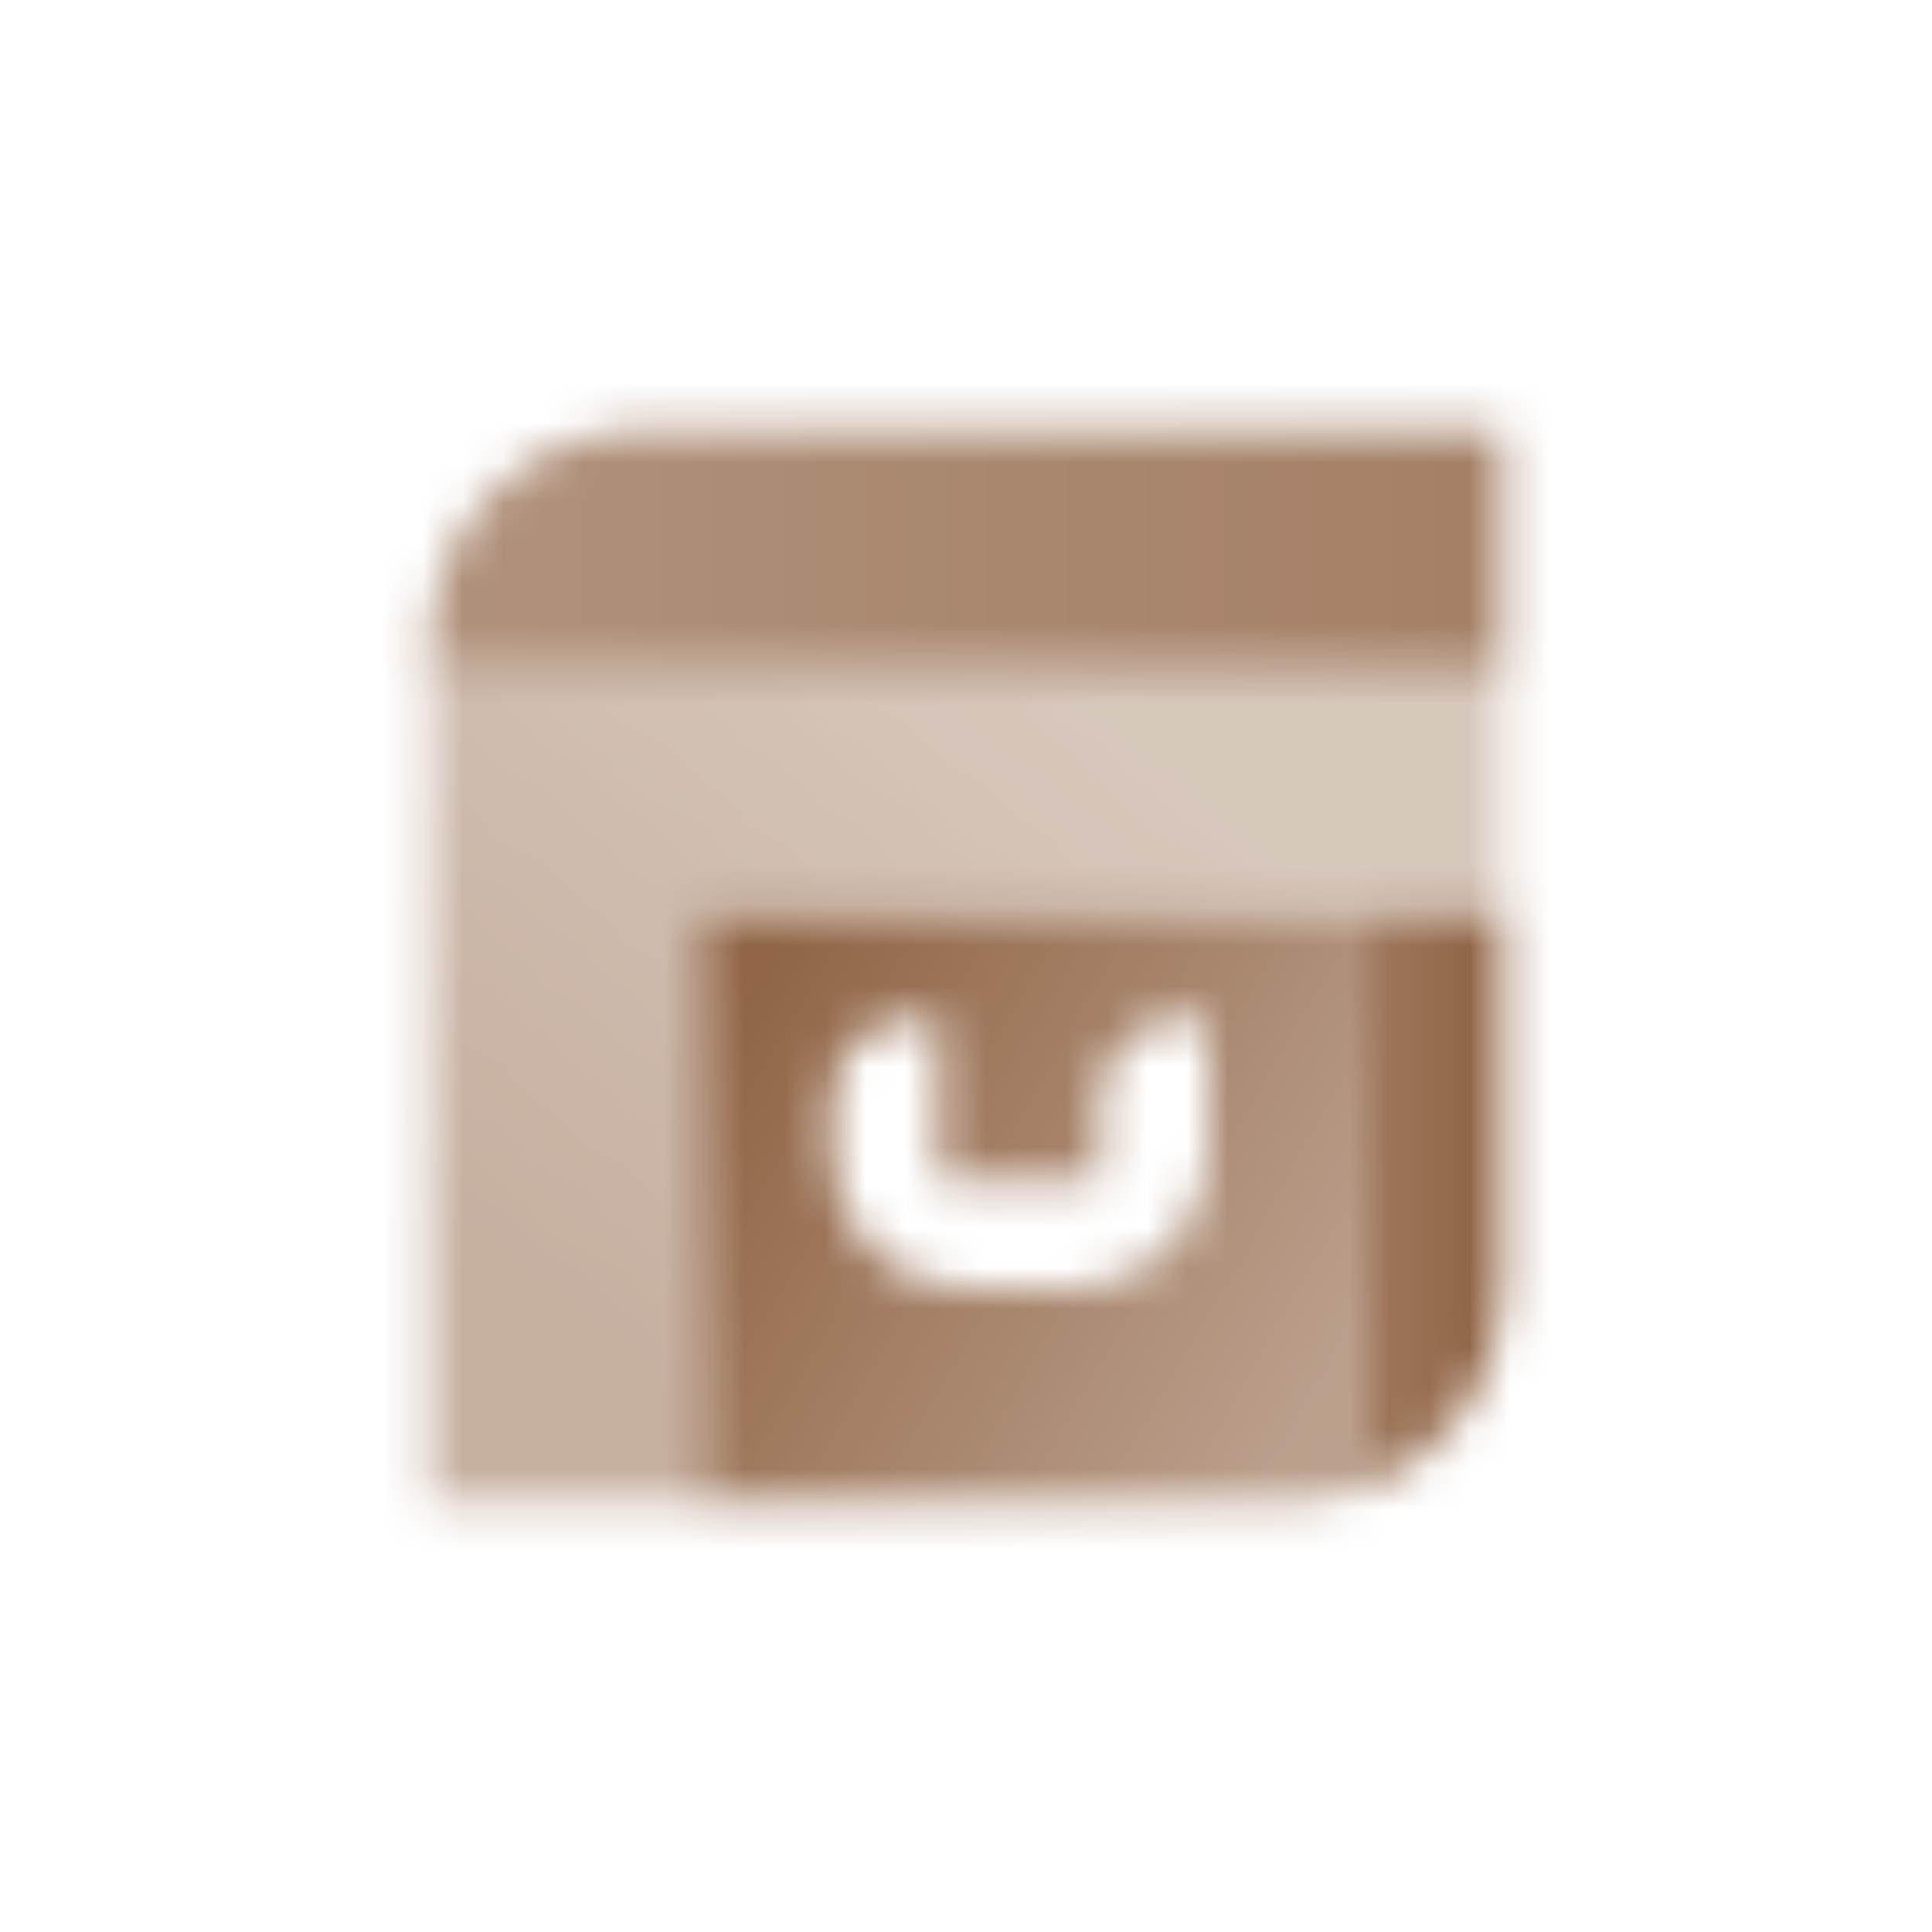
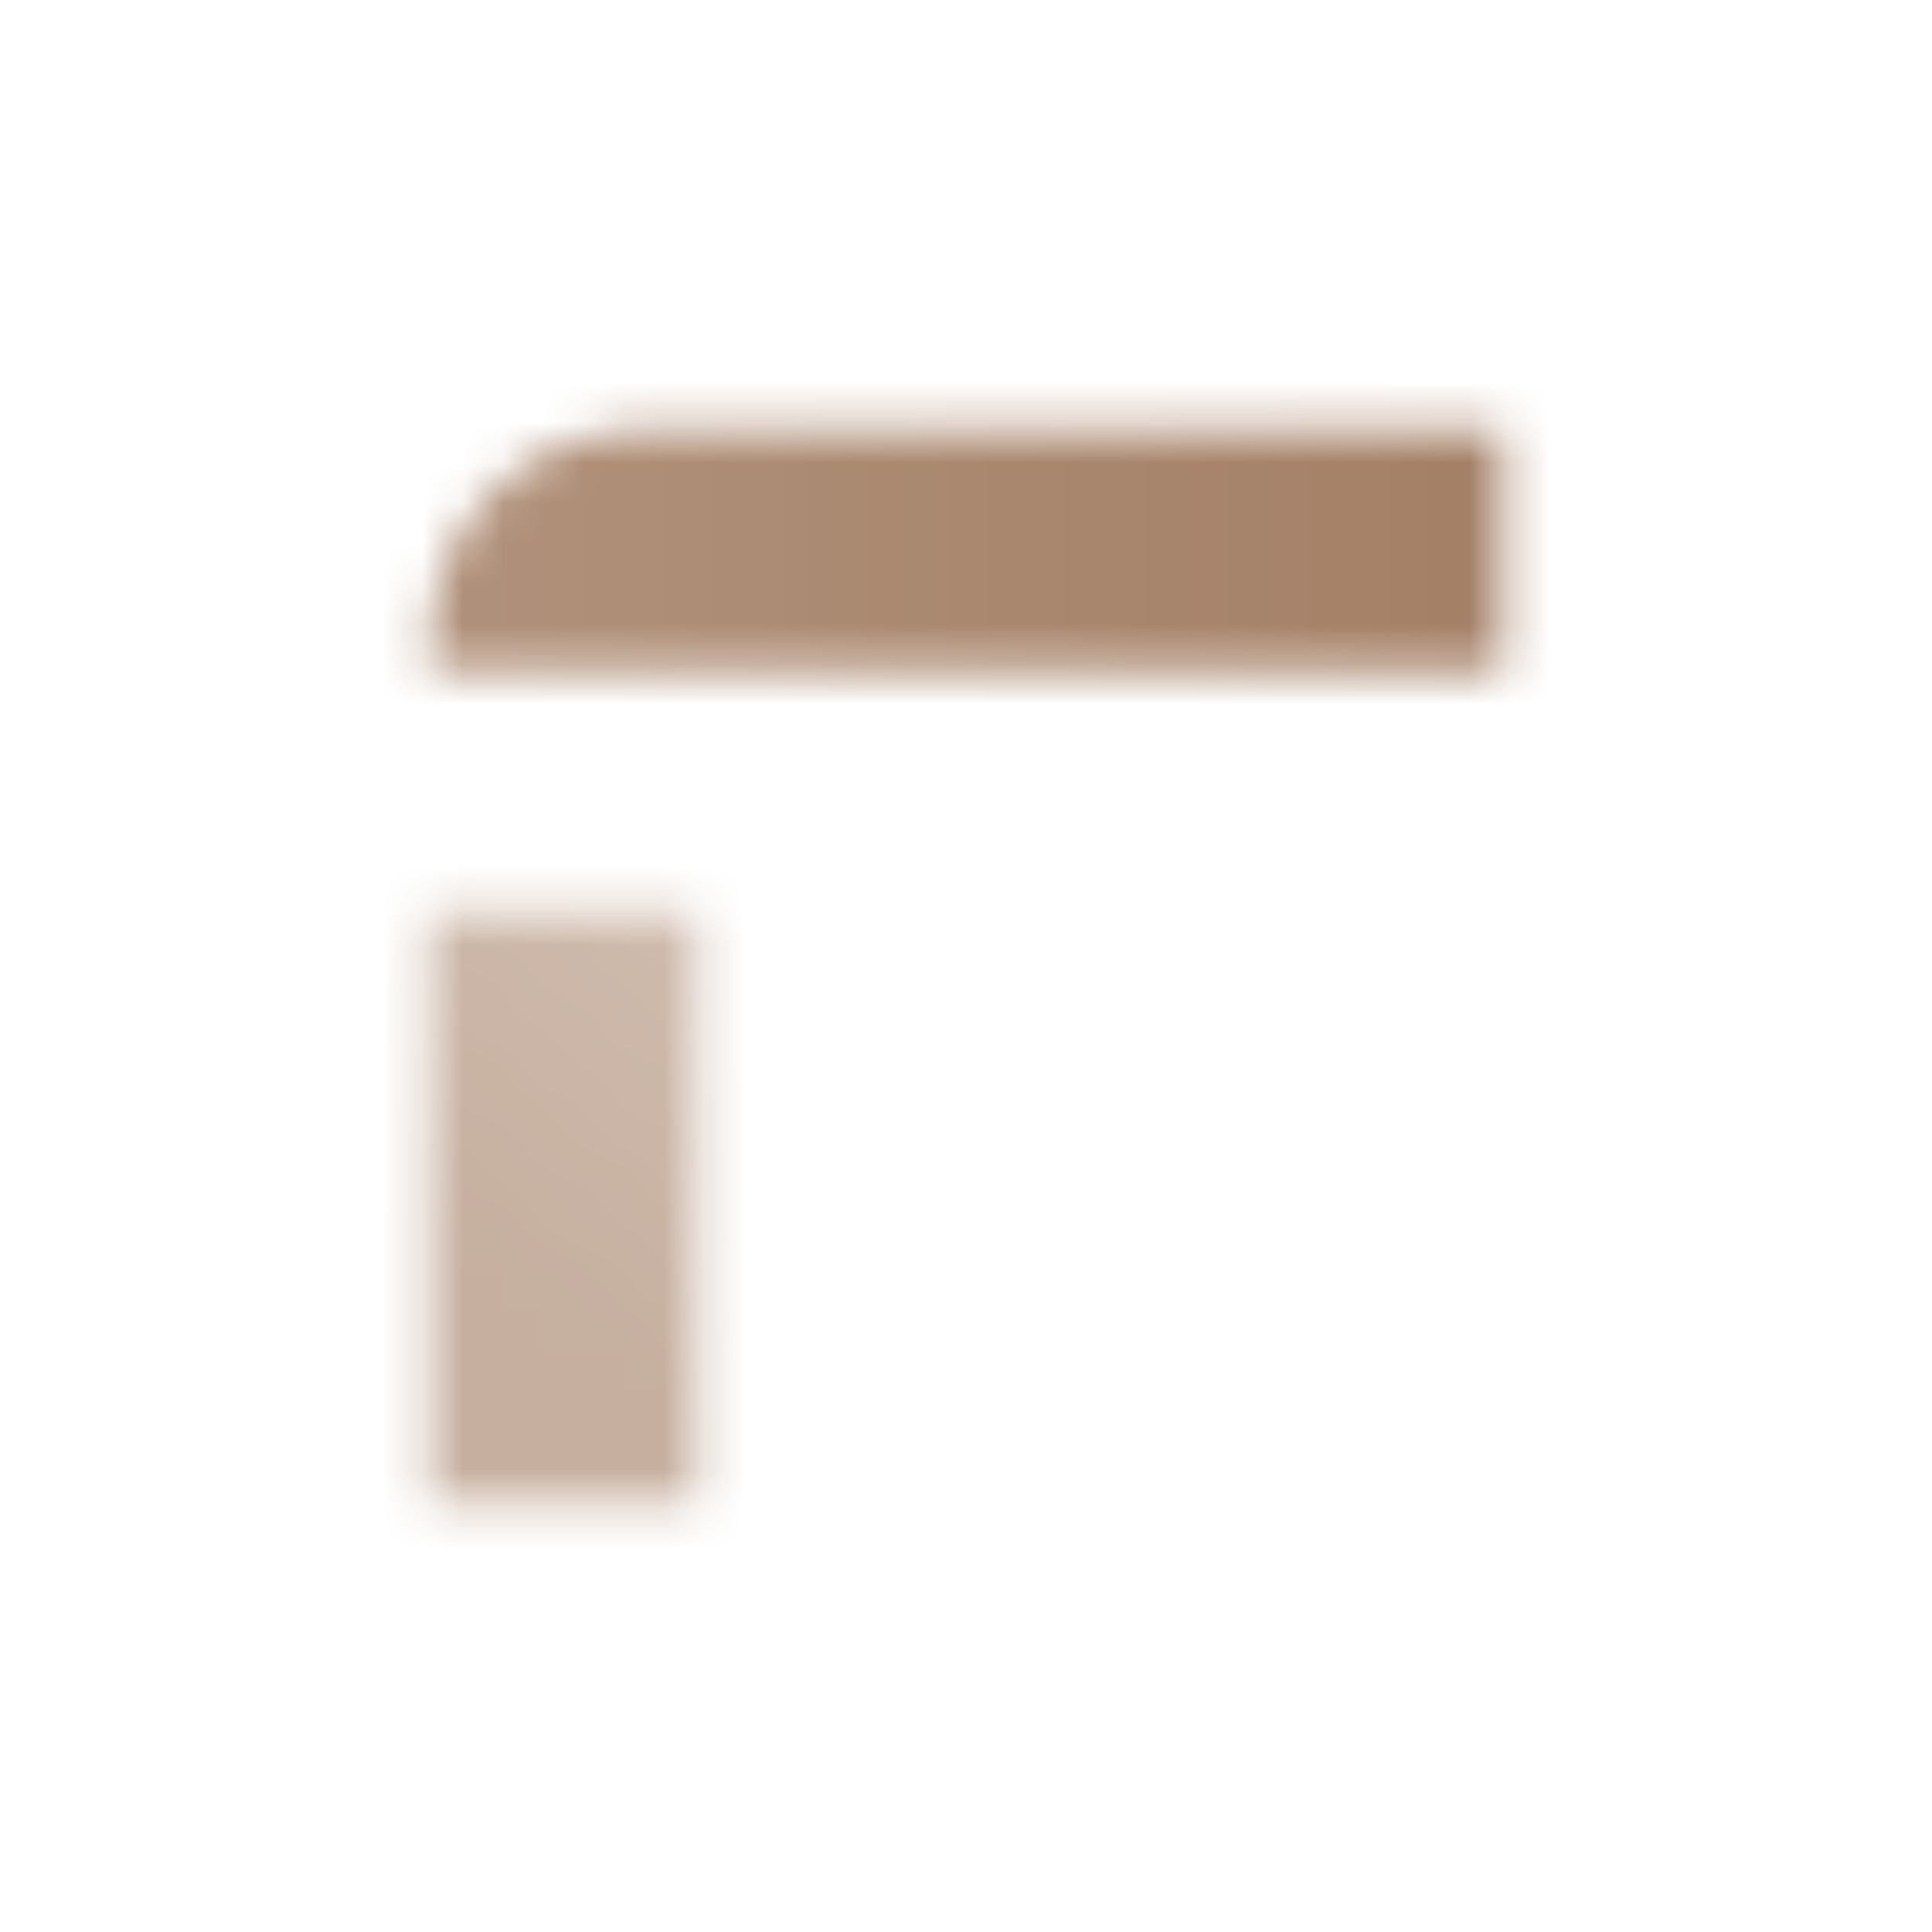
<svg xmlns="http://www.w3.org/2000/svg" width="48" height="48" viewBox="0 0 48 48" fill="none">
  <mask id="mask0_10005_463" style="mask-type:alpha" maskUnits="userSpaceOnUse" x="10" y="10" width="28" height="28">
    <path d="M10.667 16.667L10.667 16C10.667 13.054 13.055 10.667 16 10.667L37.333 10.667L37.333 16.667L10.667 16.667Z" fill="url(#paint0_linear_10005_463)" />
-     <path fill-rule="evenodd" clip-rule="evenodd" d="M10.667 16.667V37.333H17.333L17.333 22.667H37.333L37.333 16.667H10.667Z" fill="url(#paint1_linear_10005_463)" />
-     <path fill-rule="evenodd" clip-rule="evenodd" d="M37.333 32V22.667H34V36.946C35.955 36.154 37.333 34.238 37.333 32Z" fill="url(#paint2_linear_10005_463)" />
-     <path fill-rule="evenodd" clip-rule="evenodd" d="M32 37.333H17.334V22.667H34V36.946C33.383 37.196 32.707 37.333 32 37.333ZM20.667 28.667C20.667 30.508 22.159 32 24 32H26.667C28.508 32 30 30.508 30 28.667V25.333H29.334C28.229 25.333 27.334 26.229 27.334 27.333V29.333H23.334V25.333H22.667C21.562 25.333 20.667 26.229 20.667 27.333V28.667Z" fill="url(#paint3_linear_10005_463)" />
+     <path fill-rule="evenodd" clip-rule="evenodd" d="M10.667 16.667V37.333H17.333L17.333 22.667H37.333H10.667Z" fill="url(#paint1_linear_10005_463)" />
  </mask>
  <g mask="url(#mask0_10005_463)">
    <path d="M8 8H40V40H8V8Z" fill="#8D6040" />
  </g>
  <defs>
    <linearGradient id="paint0_linear_10005_463" x1="12" y1="14.667" x2="36" y2="14.667" gradientUnits="userSpaceOnUse">
      <stop stop-opacity="0.7" />
      <stop offset="1" stop-opacity="0.8" />
    </linearGradient>
    <linearGradient id="paint1_linear_10005_463" x1="15.333" y1="33.329" x2="27.63" y2="17.668" gradientUnits="userSpaceOnUse">
      <stop stop-opacity="0.5" />
      <stop offset="1" stop-opacity="0.35" />
    </linearGradient>
    <linearGradient id="paint2_linear_10005_463" x1="34.093" y1="30.405" x2="37.333" y2="30.402" gradientUnits="userSpaceOnUse">
      <stop stop-opacity="0.85" />
      <stop offset="1" />
    </linearGradient>
    <linearGradient id="paint3_linear_10005_463" x1="17.974" y1="22.667" x2="34.289" y2="32.172" gradientUnits="userSpaceOnUse">
      <stop />
      <stop offset="1" stop-opacity="0.6" />
    </linearGradient>
  </defs>
</svg>